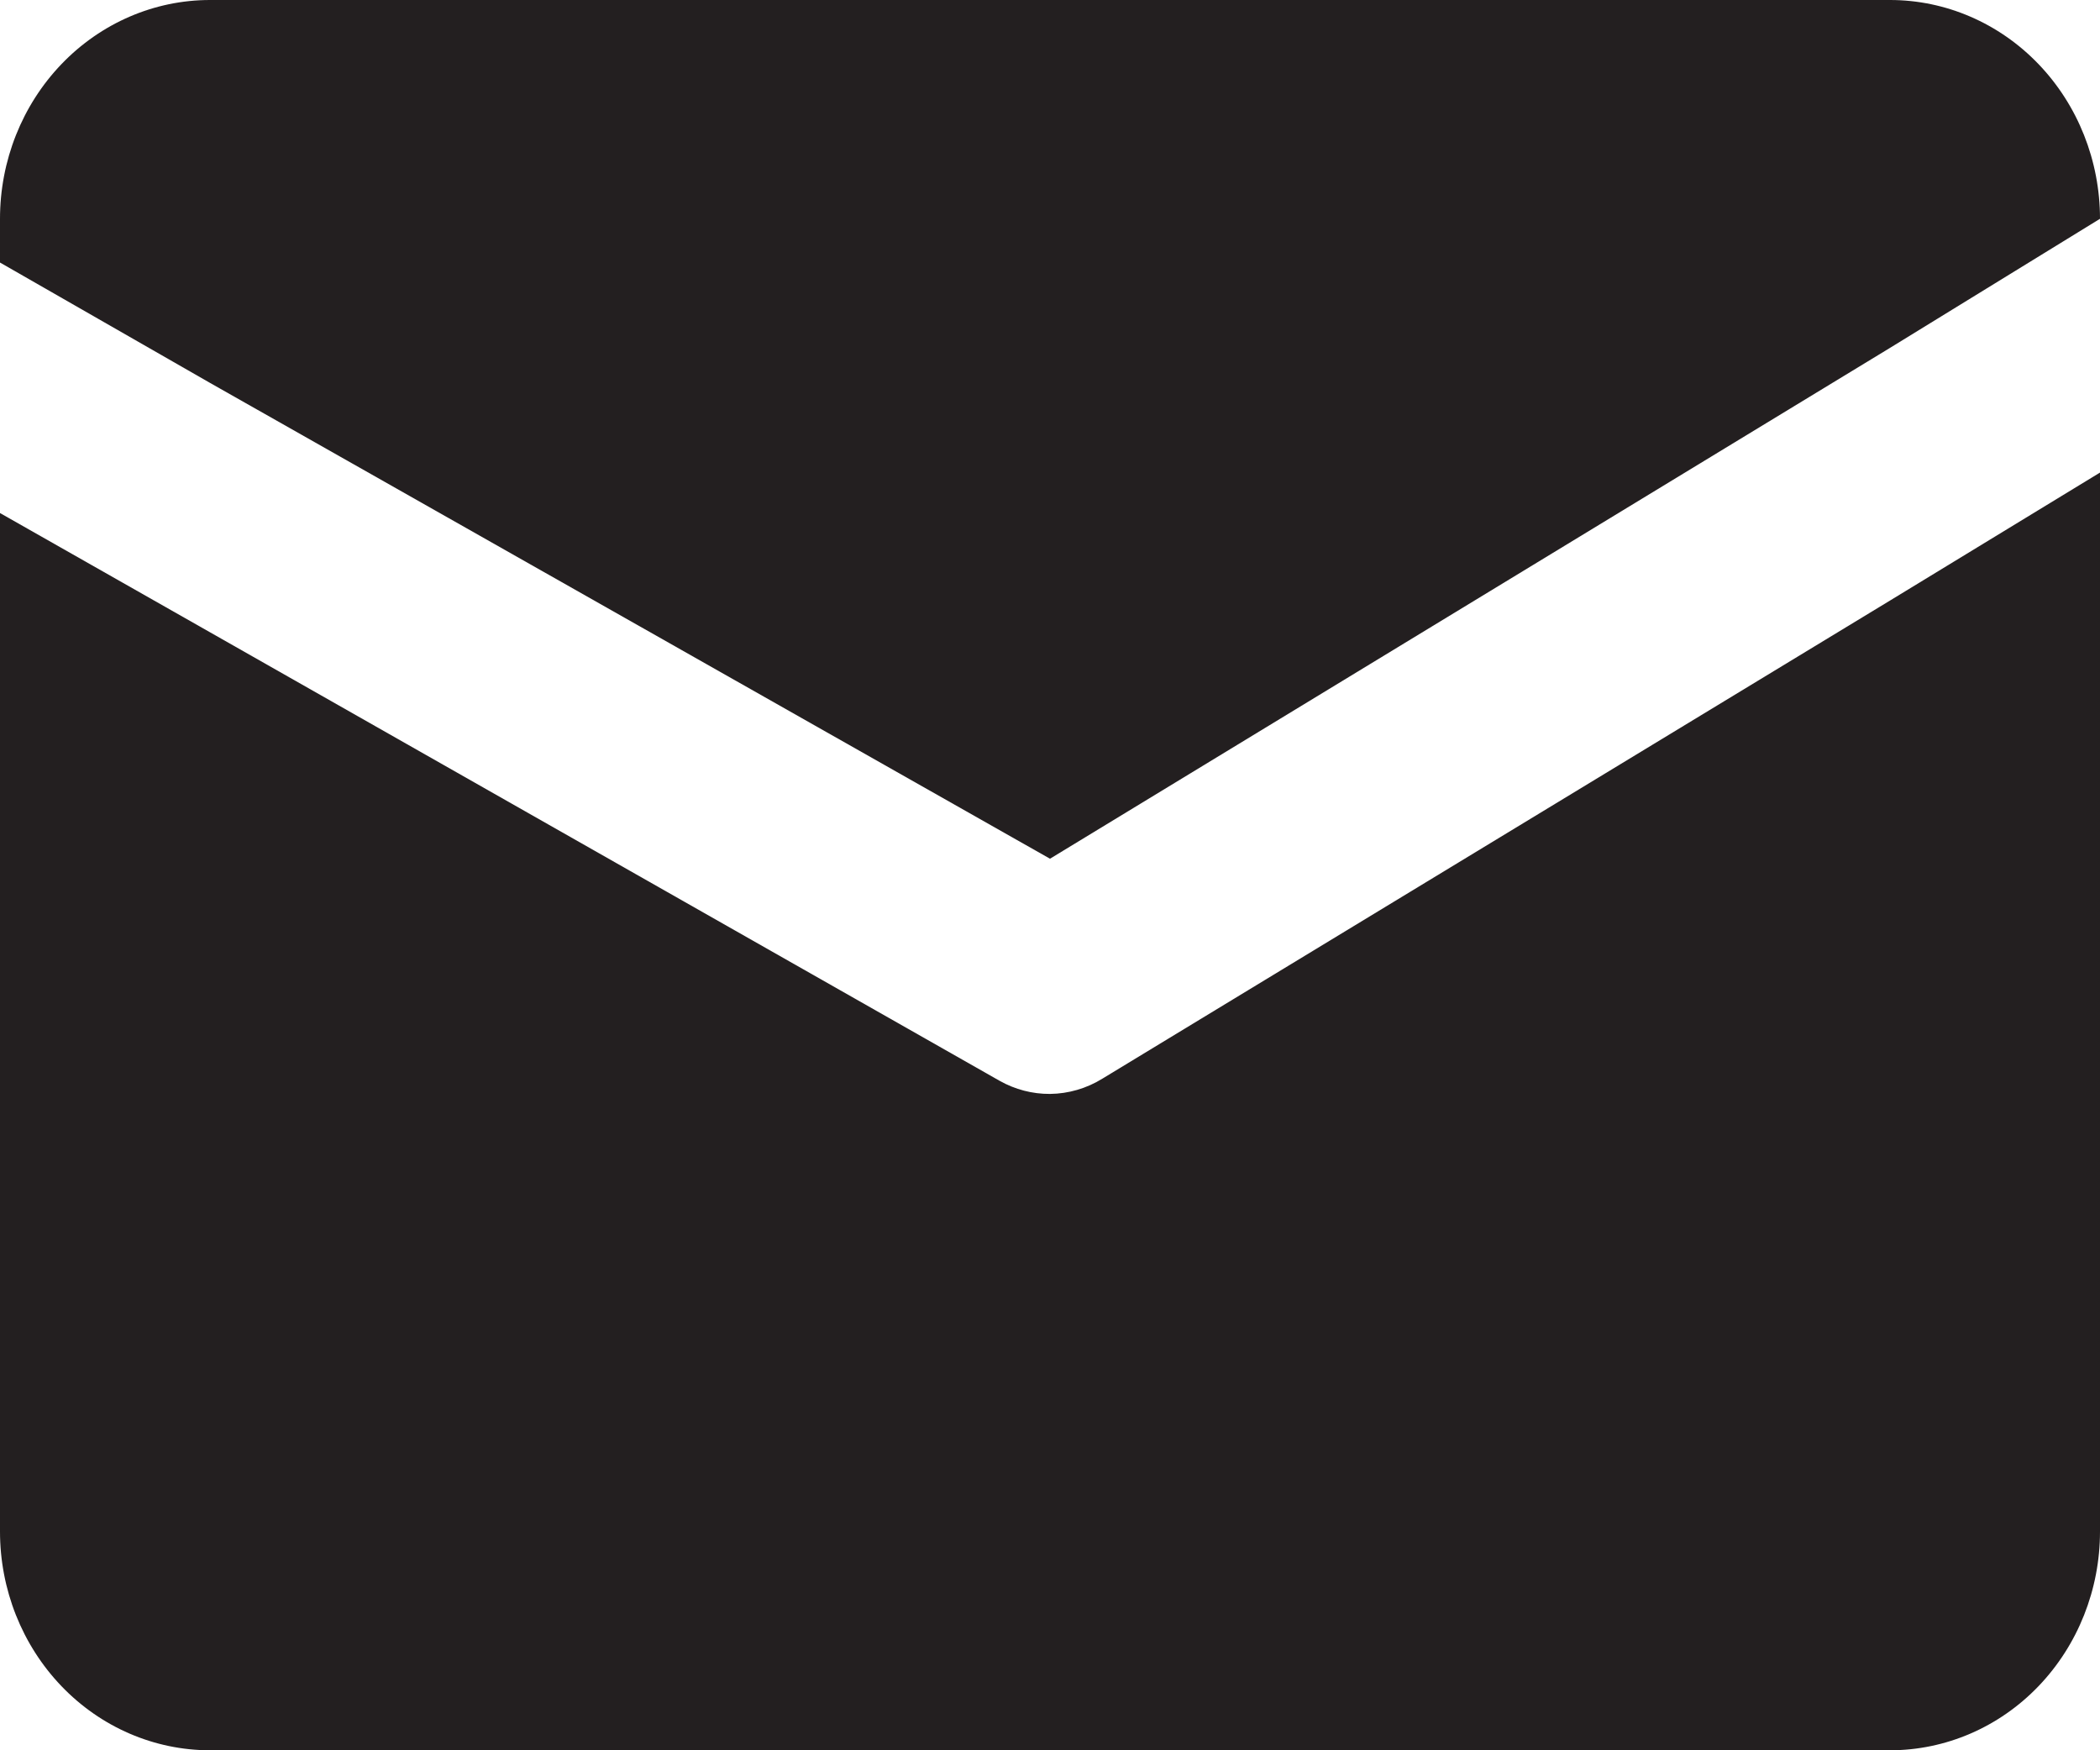
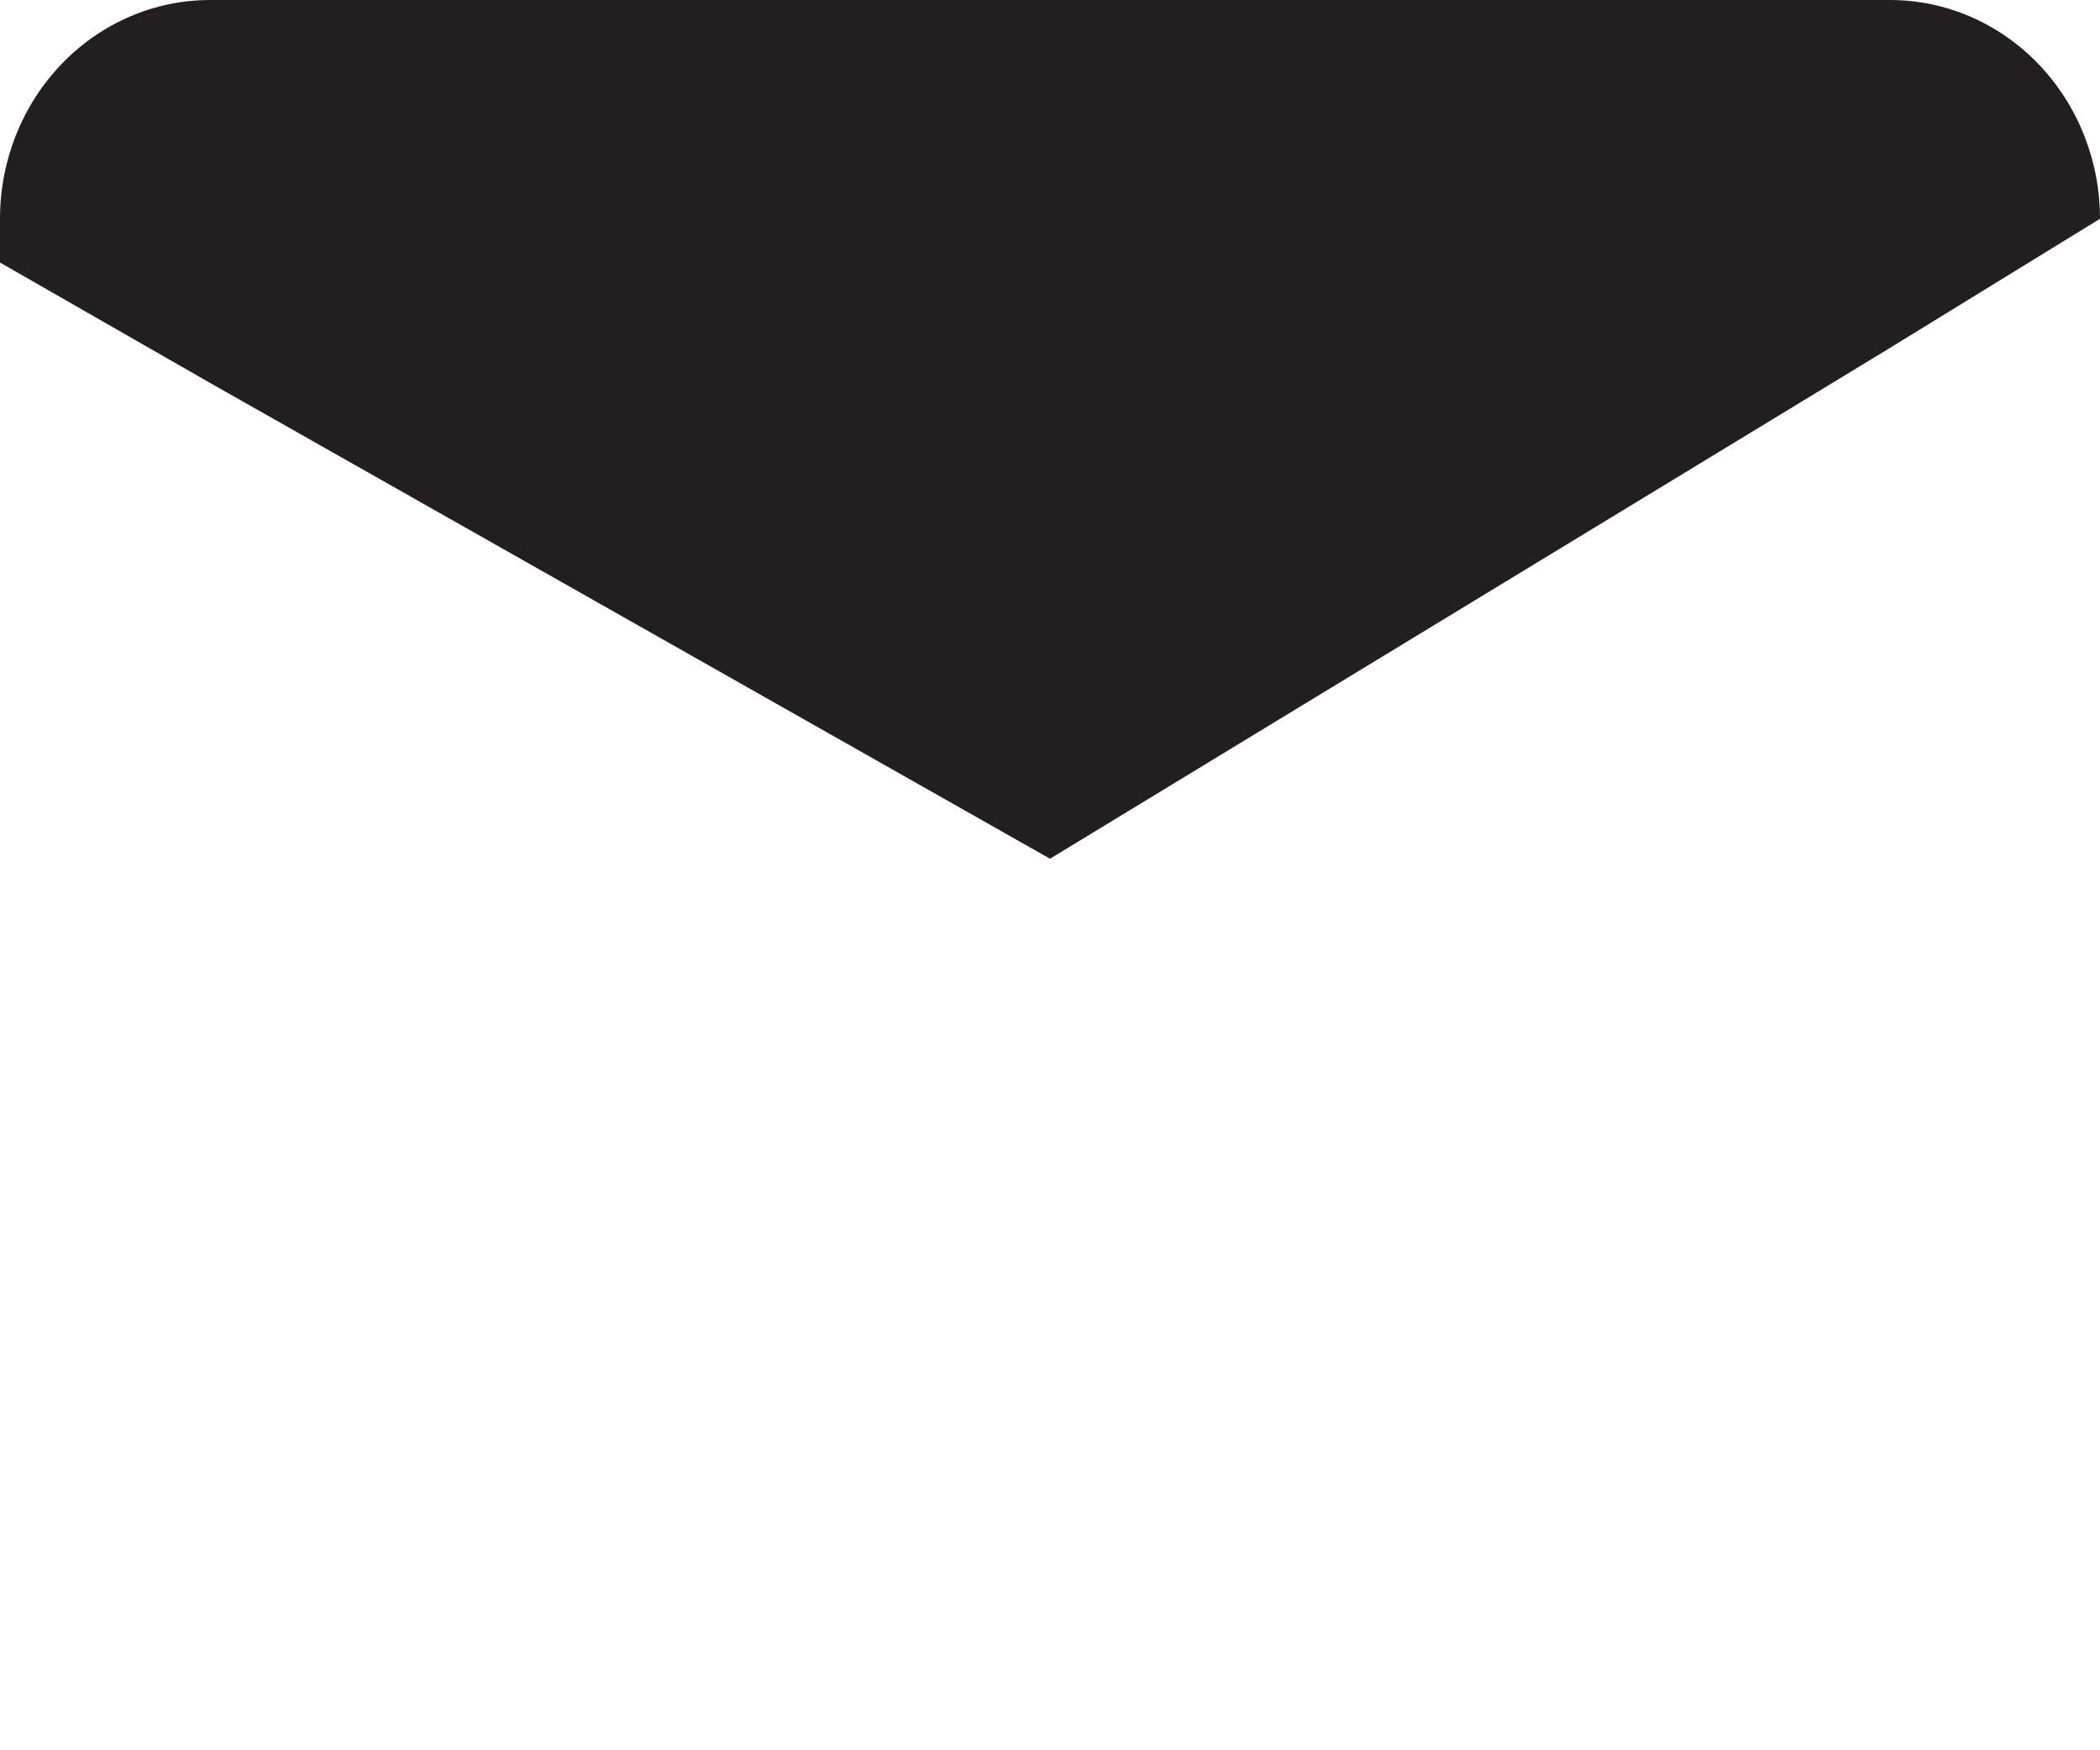
<svg xmlns="http://www.w3.org/2000/svg" fill="none" viewBox="0 0 60 50" height="50" width="60">
-   <path fill="#231F20" d="M60 13.5V43.75C60 45.408 59.368 46.997 58.243 48.169C57.117 49.342 55.591 50 54 50H6C4.409 50 2.883 49.342 1.757 48.169C0.632 46.997 0 45.408 0 43.75V14.656L6 18.062L28.56 30.875C29.002 31.124 29.497 31.253 30 31.25C30.528 31.244 31.046 31.093 31.5 30.812L54 17.156L60 13.5Z" />
  <path fill="#231F20" d="M60 6.25L54 9.938L30 24.531L6 10.938L0 7.5V6.25C0 4.592 0.632 3.003 1.757 1.831C2.883 0.658 4.409 0 6 0H54C55.591 0 57.117 0.658 58.243 1.831C59.368 3.003 60 4.592 60 6.25Z" />
</svg>